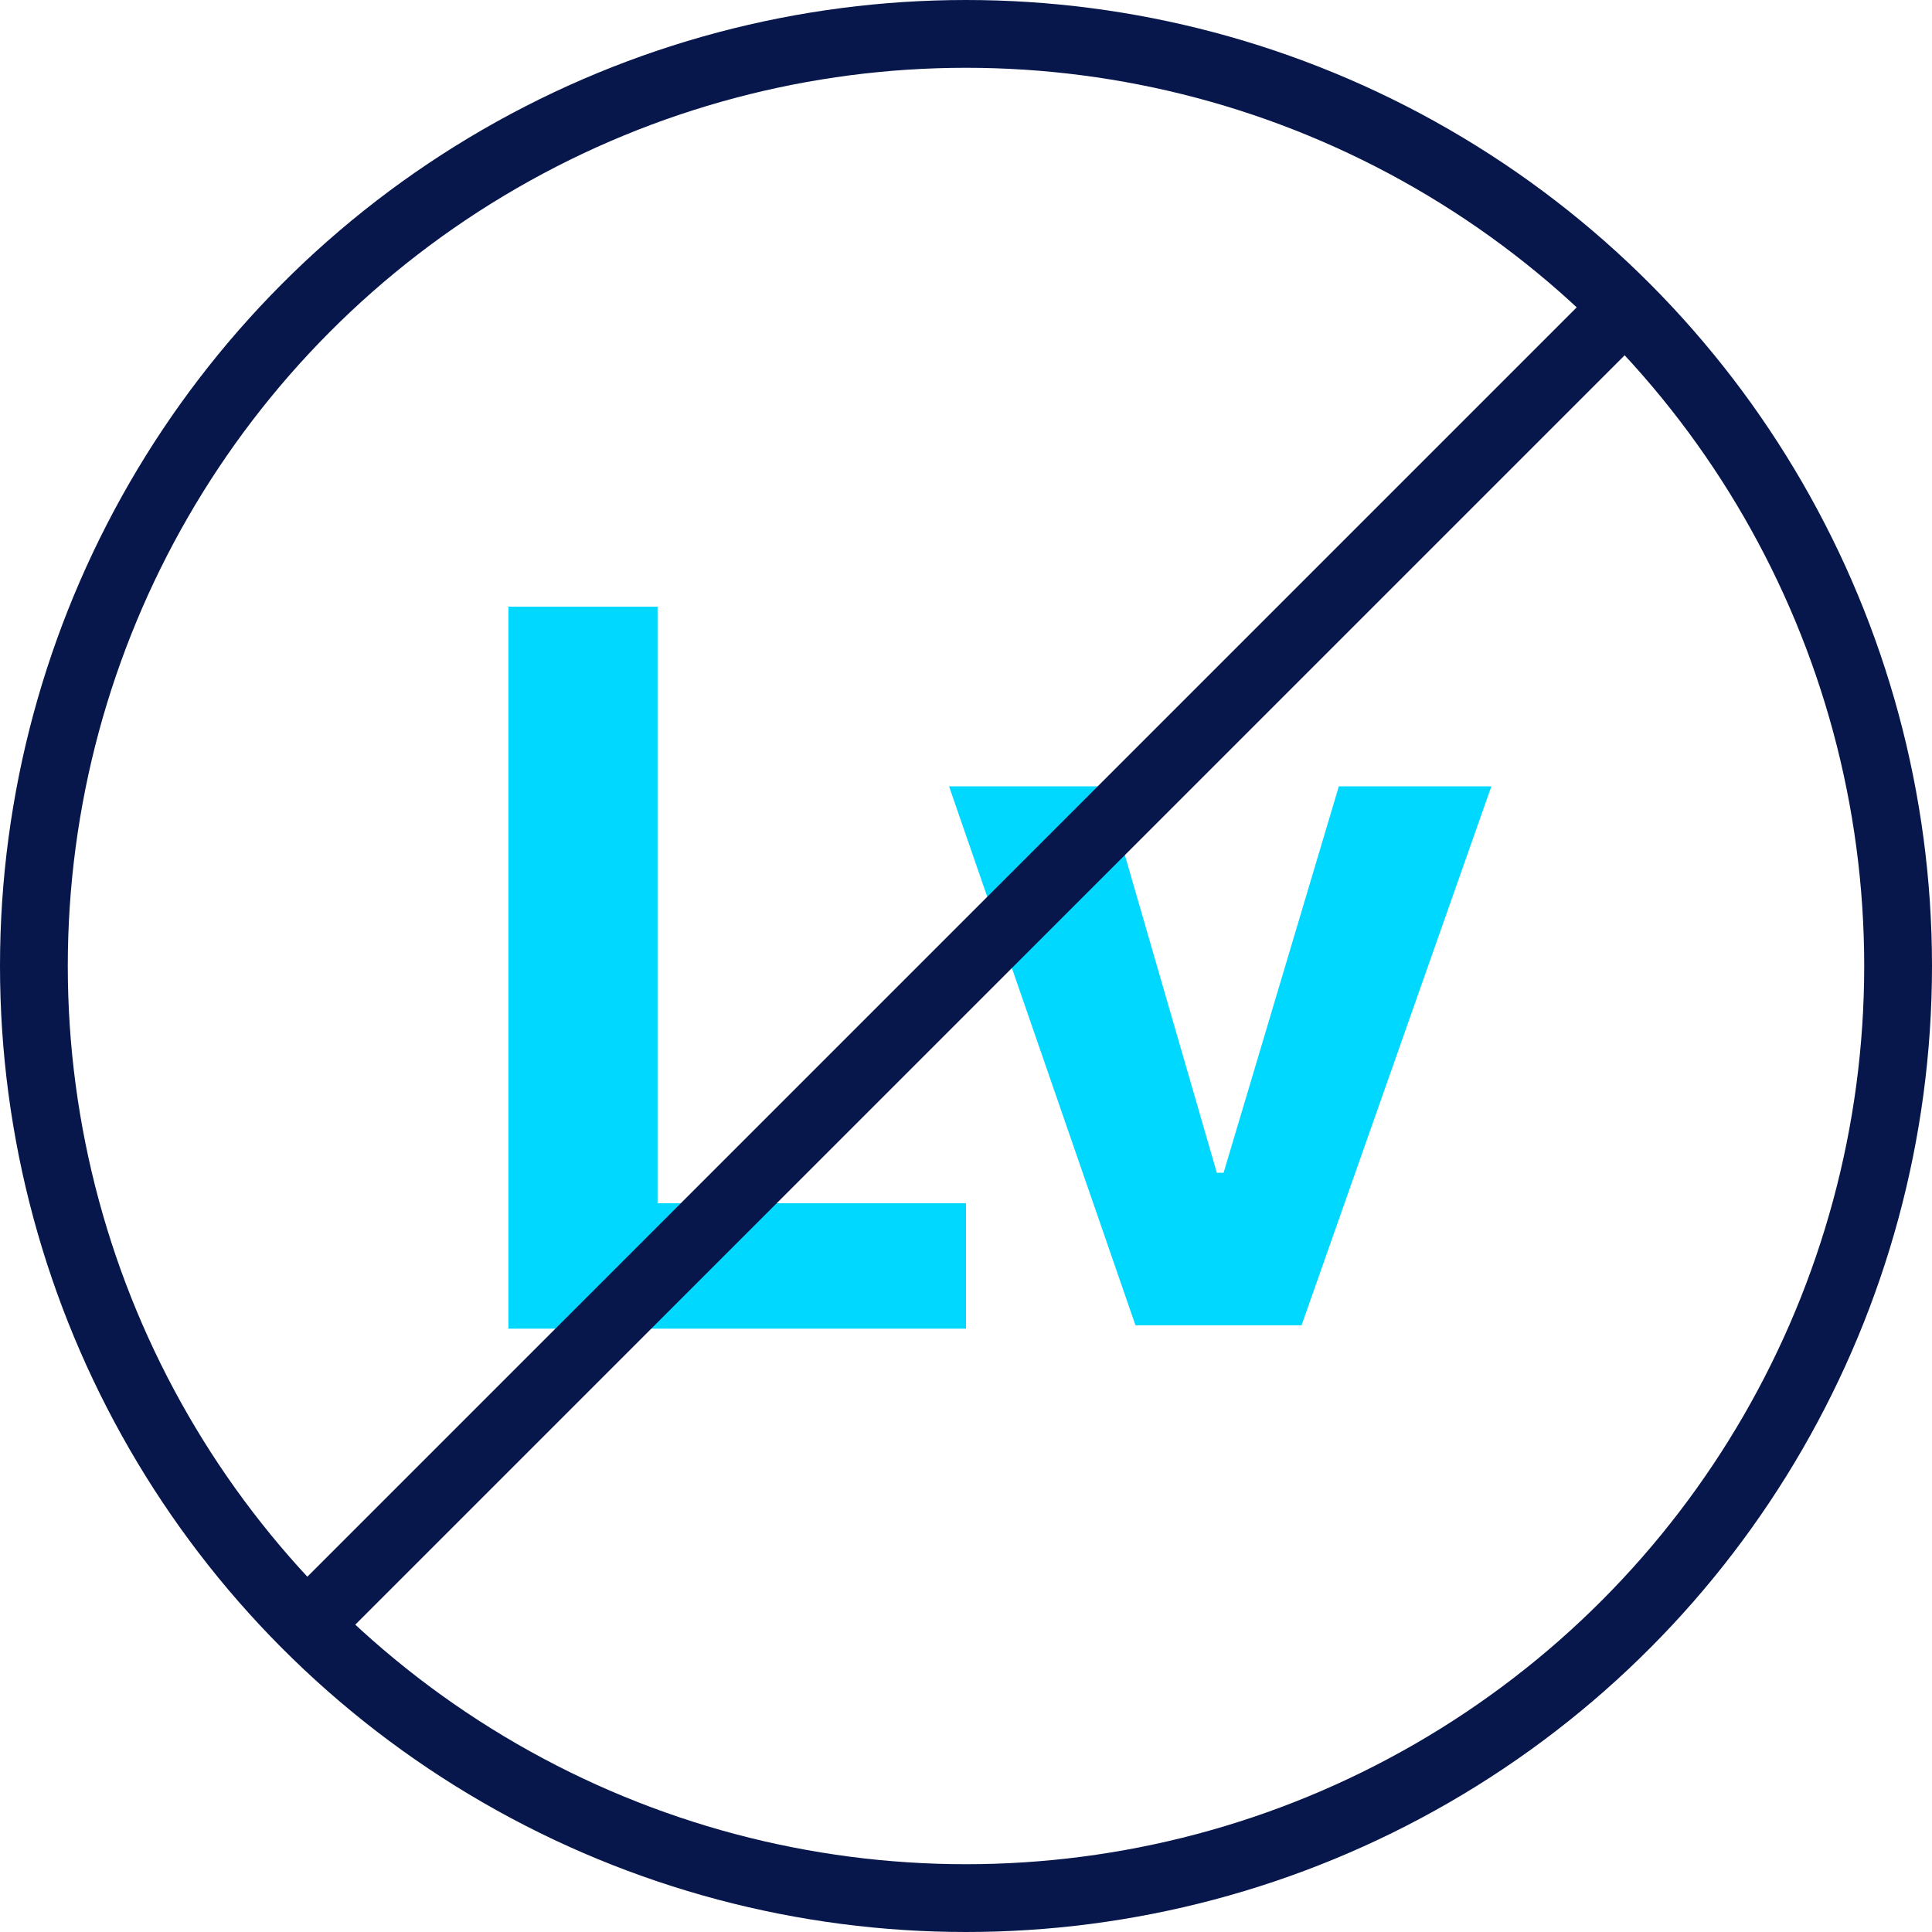
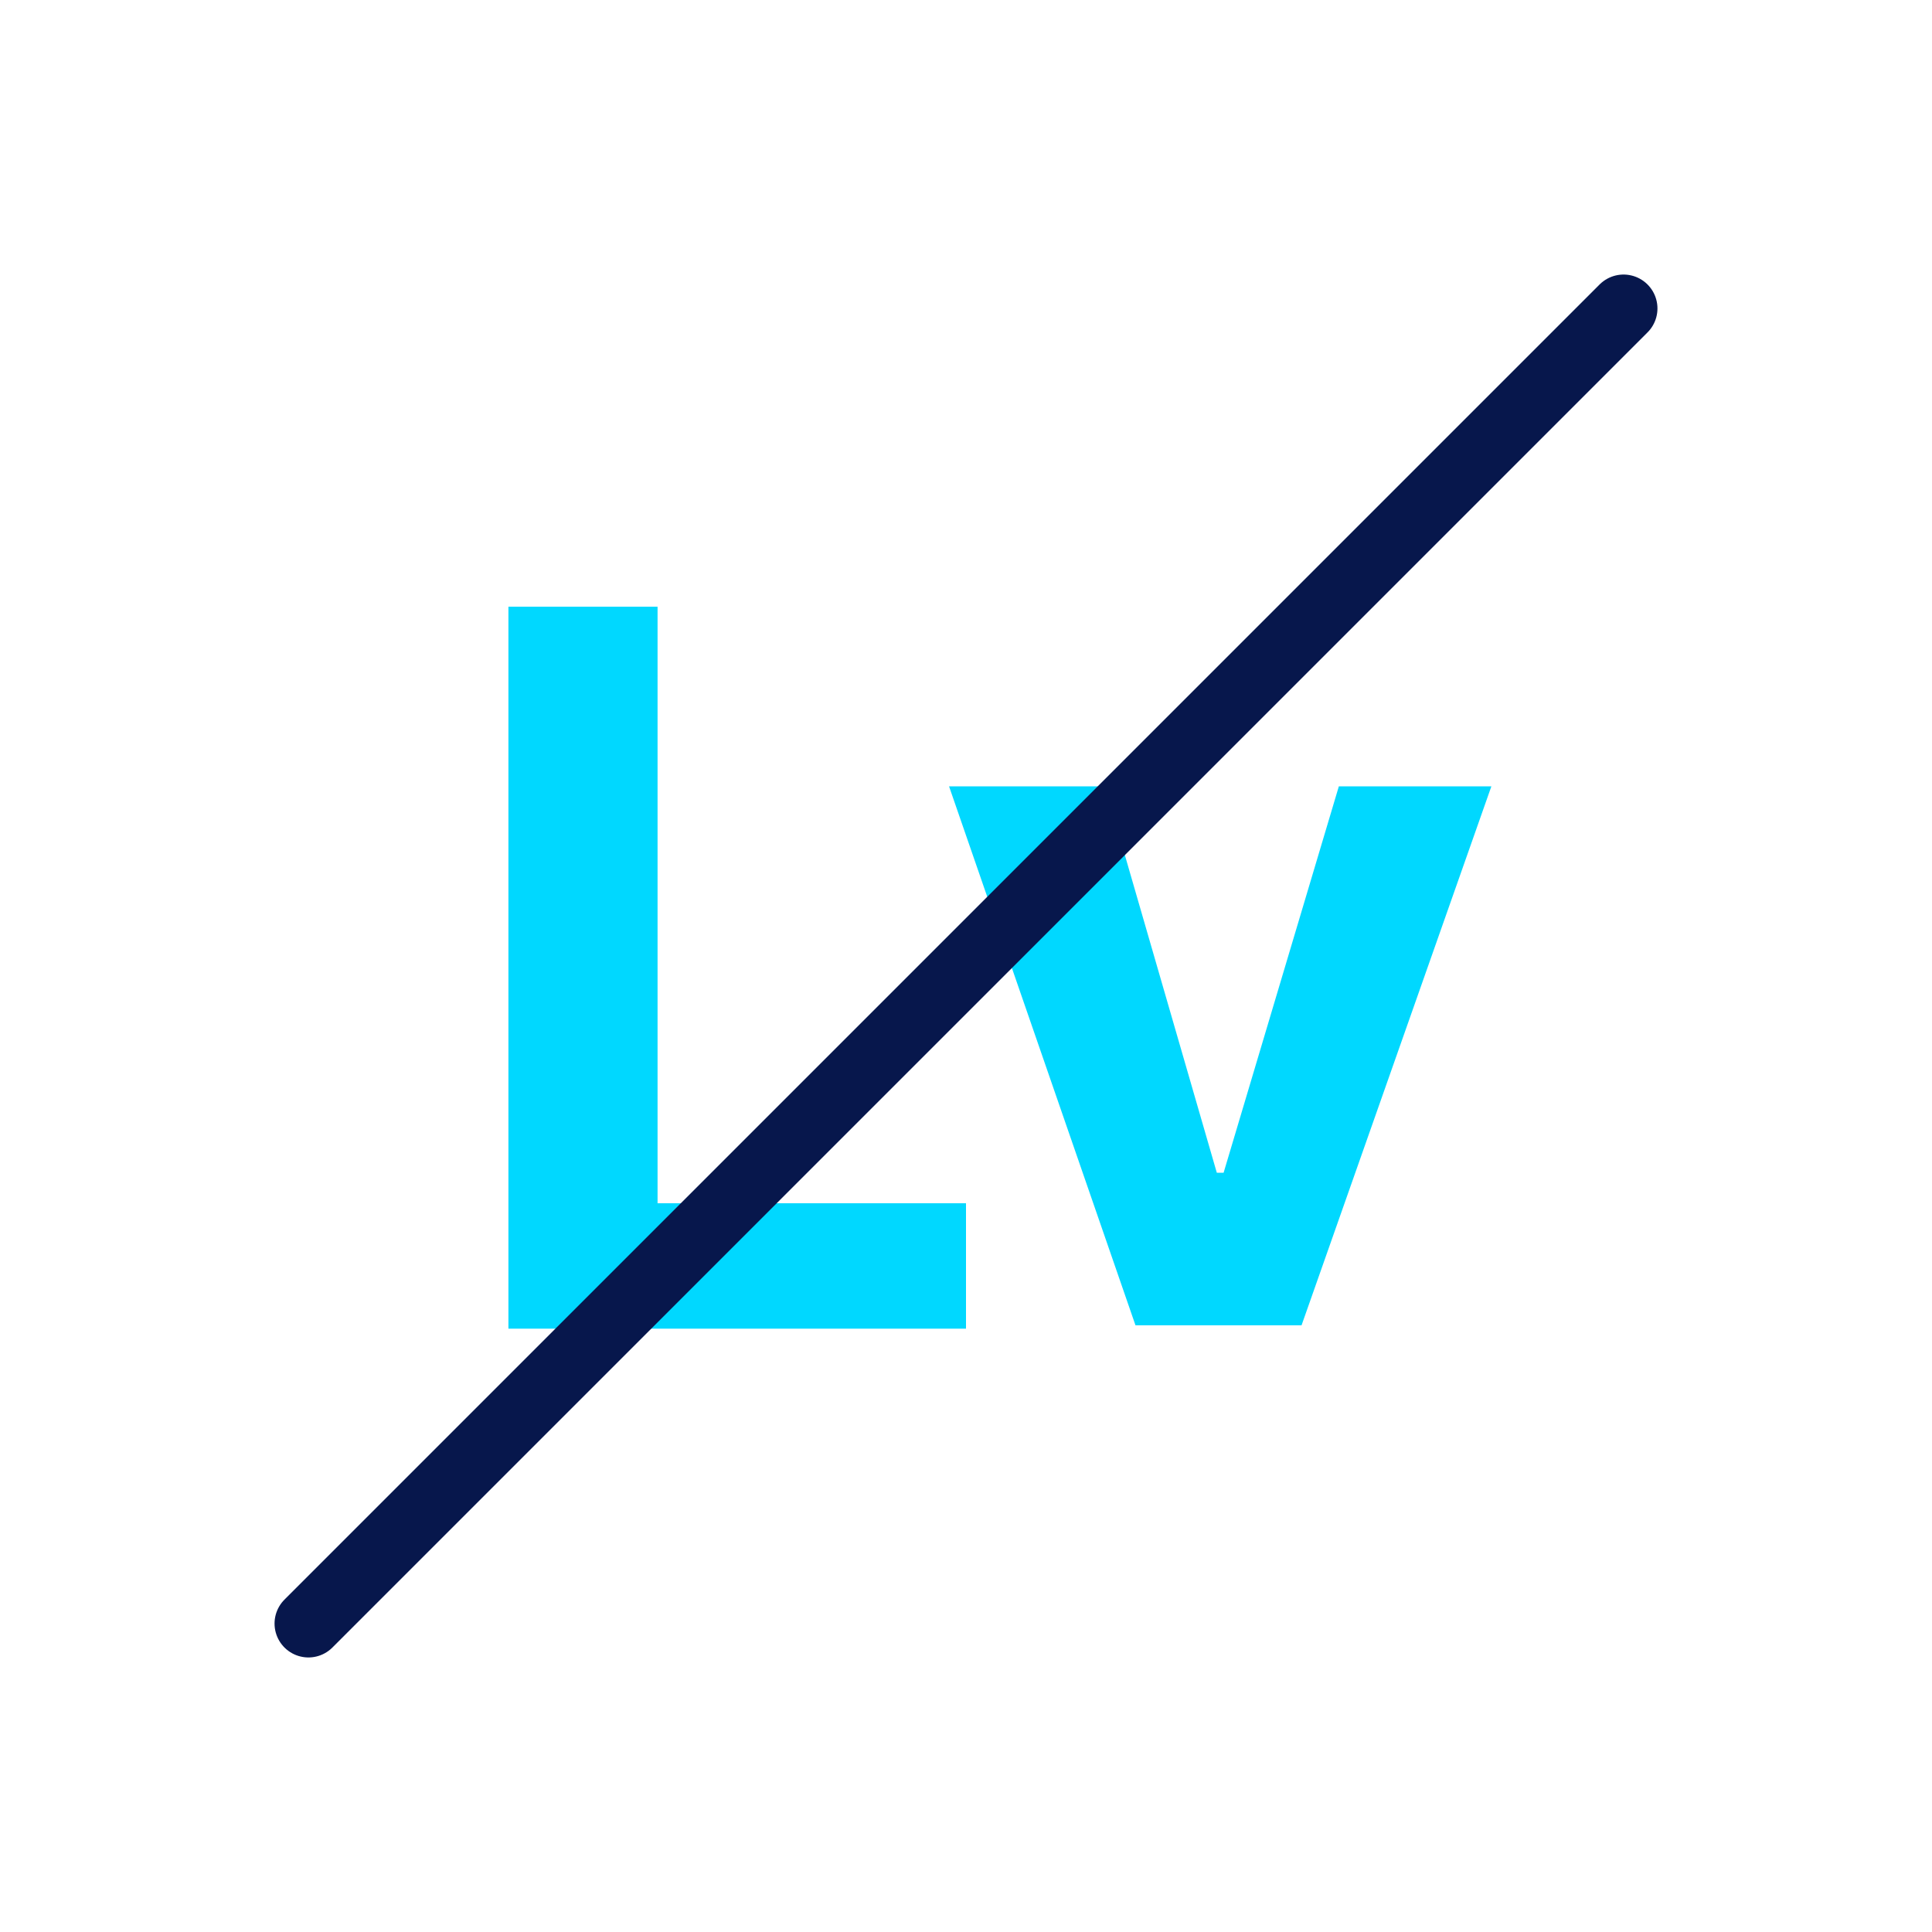
<svg xmlns="http://www.w3.org/2000/svg" version="1.1" id="레이어_1" x="0px" y="0px" width="57px" height="57px" viewBox="0 0 57 57" style="enable-background:new 0 0 57 57;" xml:space="preserve">
  <style type="text/css">
	.st0{fill:#00D8FF;}
	.st1{fill:none;stroke:#07174C;stroke-width:2;stroke-linecap:round;stroke-linejoin:round;}
</style>
  <g>
-     <path class="st0" d="M15,17.9h4.4v17.6h9.1v3.7H15V17.9z" />
+     <path class="st0" d="M15,17.9h4.4v17.6h9.1v3.7H15V17.9" />
    <path class="st0" d="M38.4,39.1h-4.9L28,23.2h4.6l3.3,11.4h0.2l3.4-11.4H44L38.4,39.1z" />
  </g>
-   <circle class="st1" cx="28.5" cy="28.5" r="27.5" />
  <line class="st1" x1="9.1" y1="47.9" x2="47.9" y2="9.1" />
</svg>